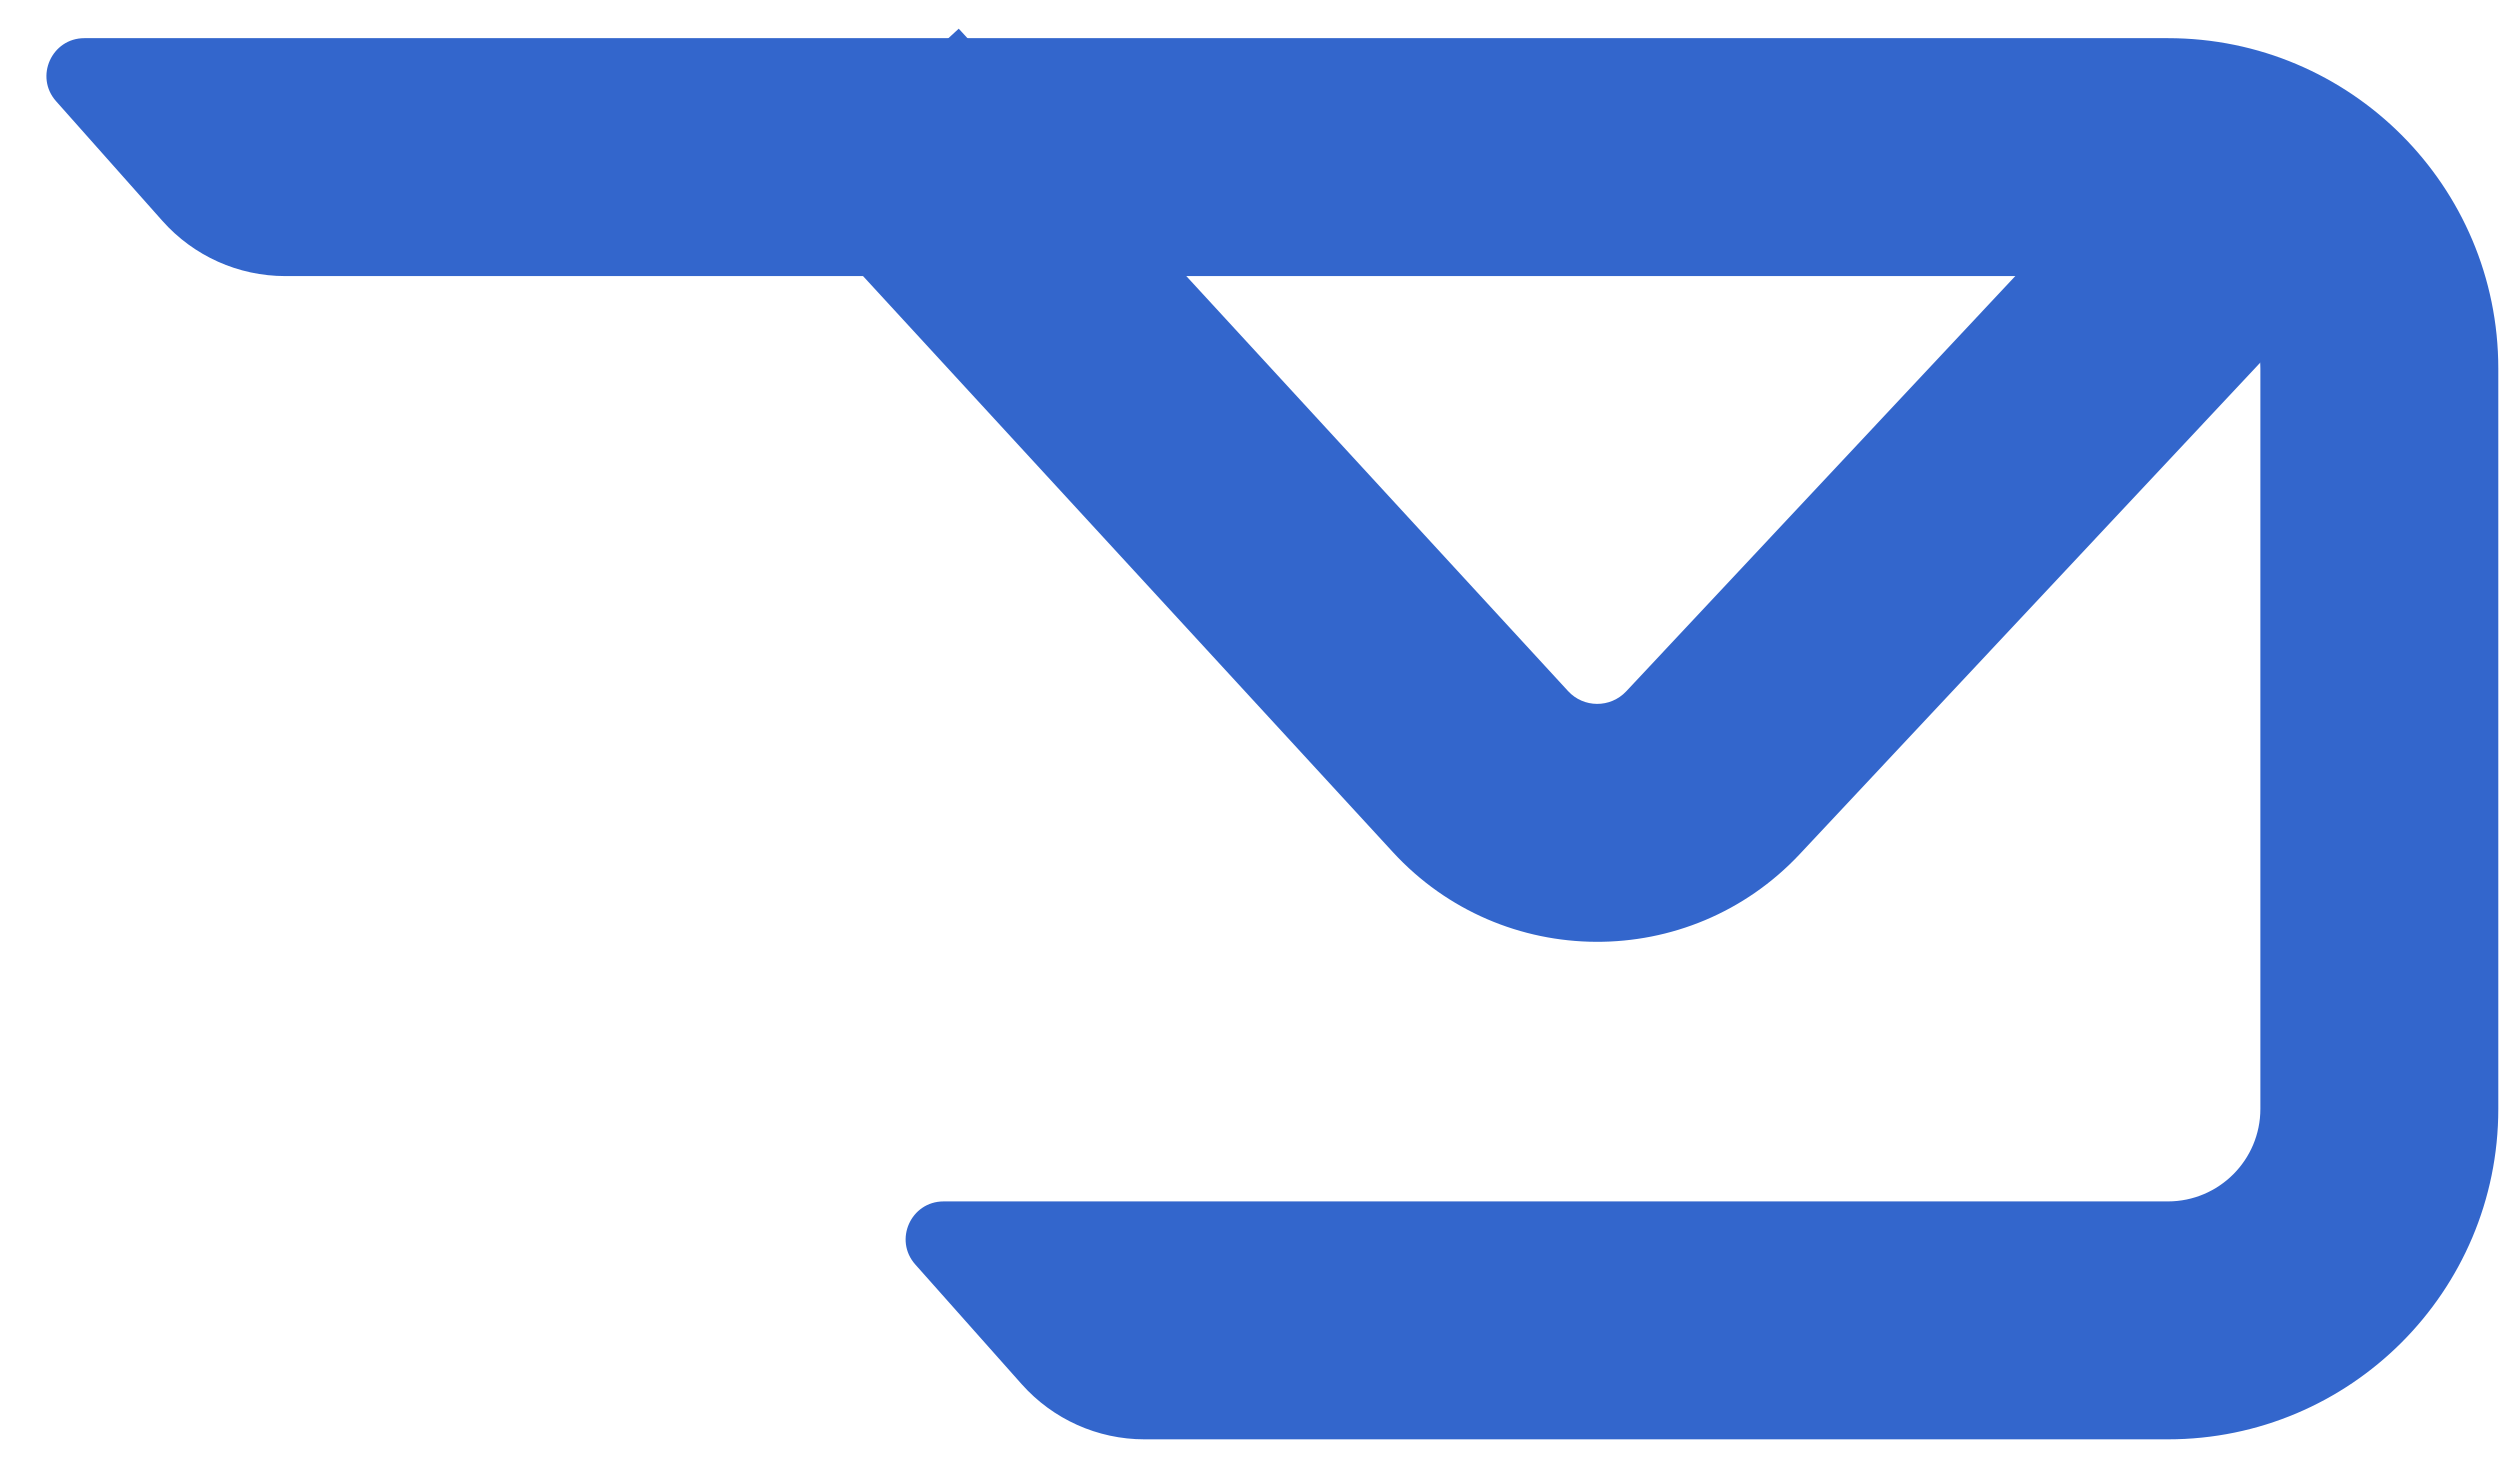
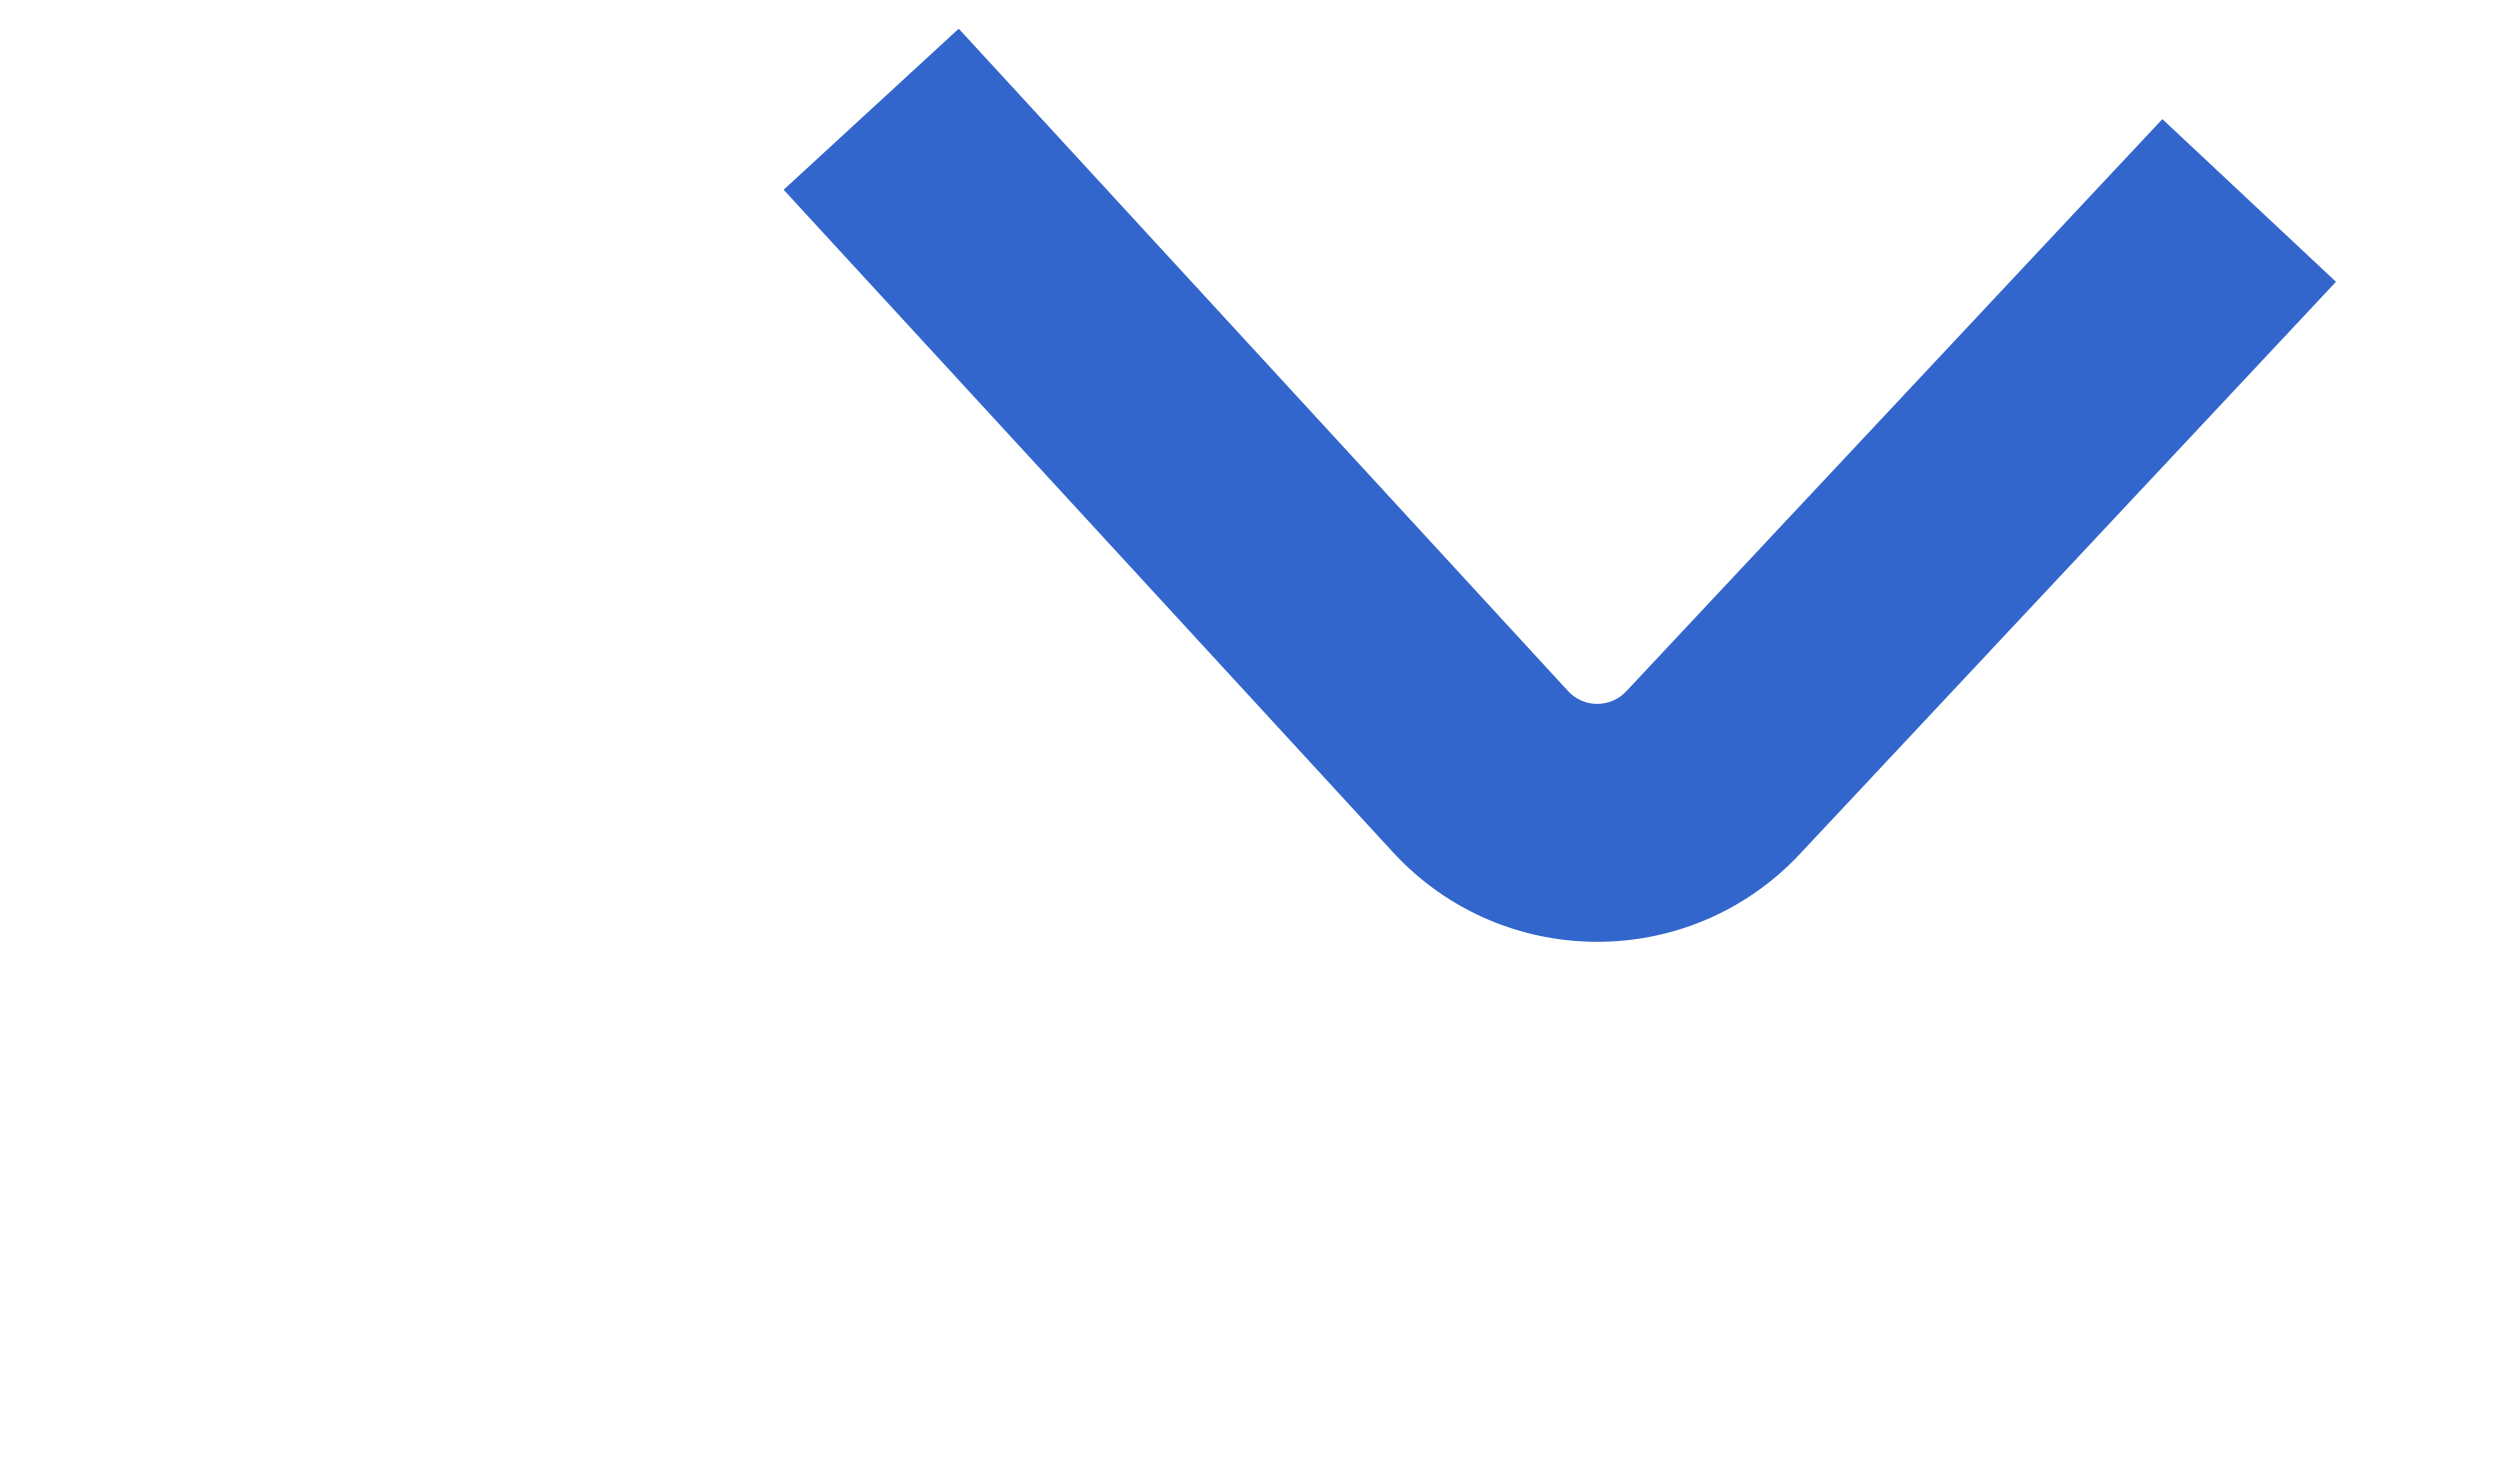
<svg xmlns="http://www.w3.org/2000/svg" width="53" height="31" viewBox="0 0 53 31" fill="none">
  <g clip-path="url(#clip0_46_369)">
-     <path fill-rule="evenodd" clip-rule="evenodd" d="M1.189 2.146C0.728 1.628 1.096 0.809 1.789 0.809H45.958C49.827 0.809 52.964 3.946 52.964 7.815V23.508C52.964 27.377 49.827 30.514 45.958 30.514H24.262C23.268 30.514 22.321 30.088 21.66 29.345L19.404 26.807C18.943 26.289 19.311 25.47 20.004 25.47H45.958C47.042 25.47 47.92 24.591 47.92 23.508V7.815C47.92 6.732 47.042 5.853 45.958 5.853H6.047C5.053 5.853 4.106 5.428 3.445 4.685L1.189 2.146Z" fill="#3366CC" />
    <path fill-rule="evenodd" clip-rule="evenodd" d="M20.325 0.608L33.243 14.651C33.573 15.011 34.141 15.013 34.475 14.657L45.842 2.525L49.523 5.974L38.156 18.106C35.816 20.603 31.847 20.584 29.53 18.066L16.613 4.023L20.325 0.608Z" fill="#3366CC" />
  </g>
  <defs>
    <clipPath id="clip0_46_369">
      <rect width="53" height="30" fill="white" transform="translate(0 0.526)" />
    </clipPath>
  </defs>
</svg>